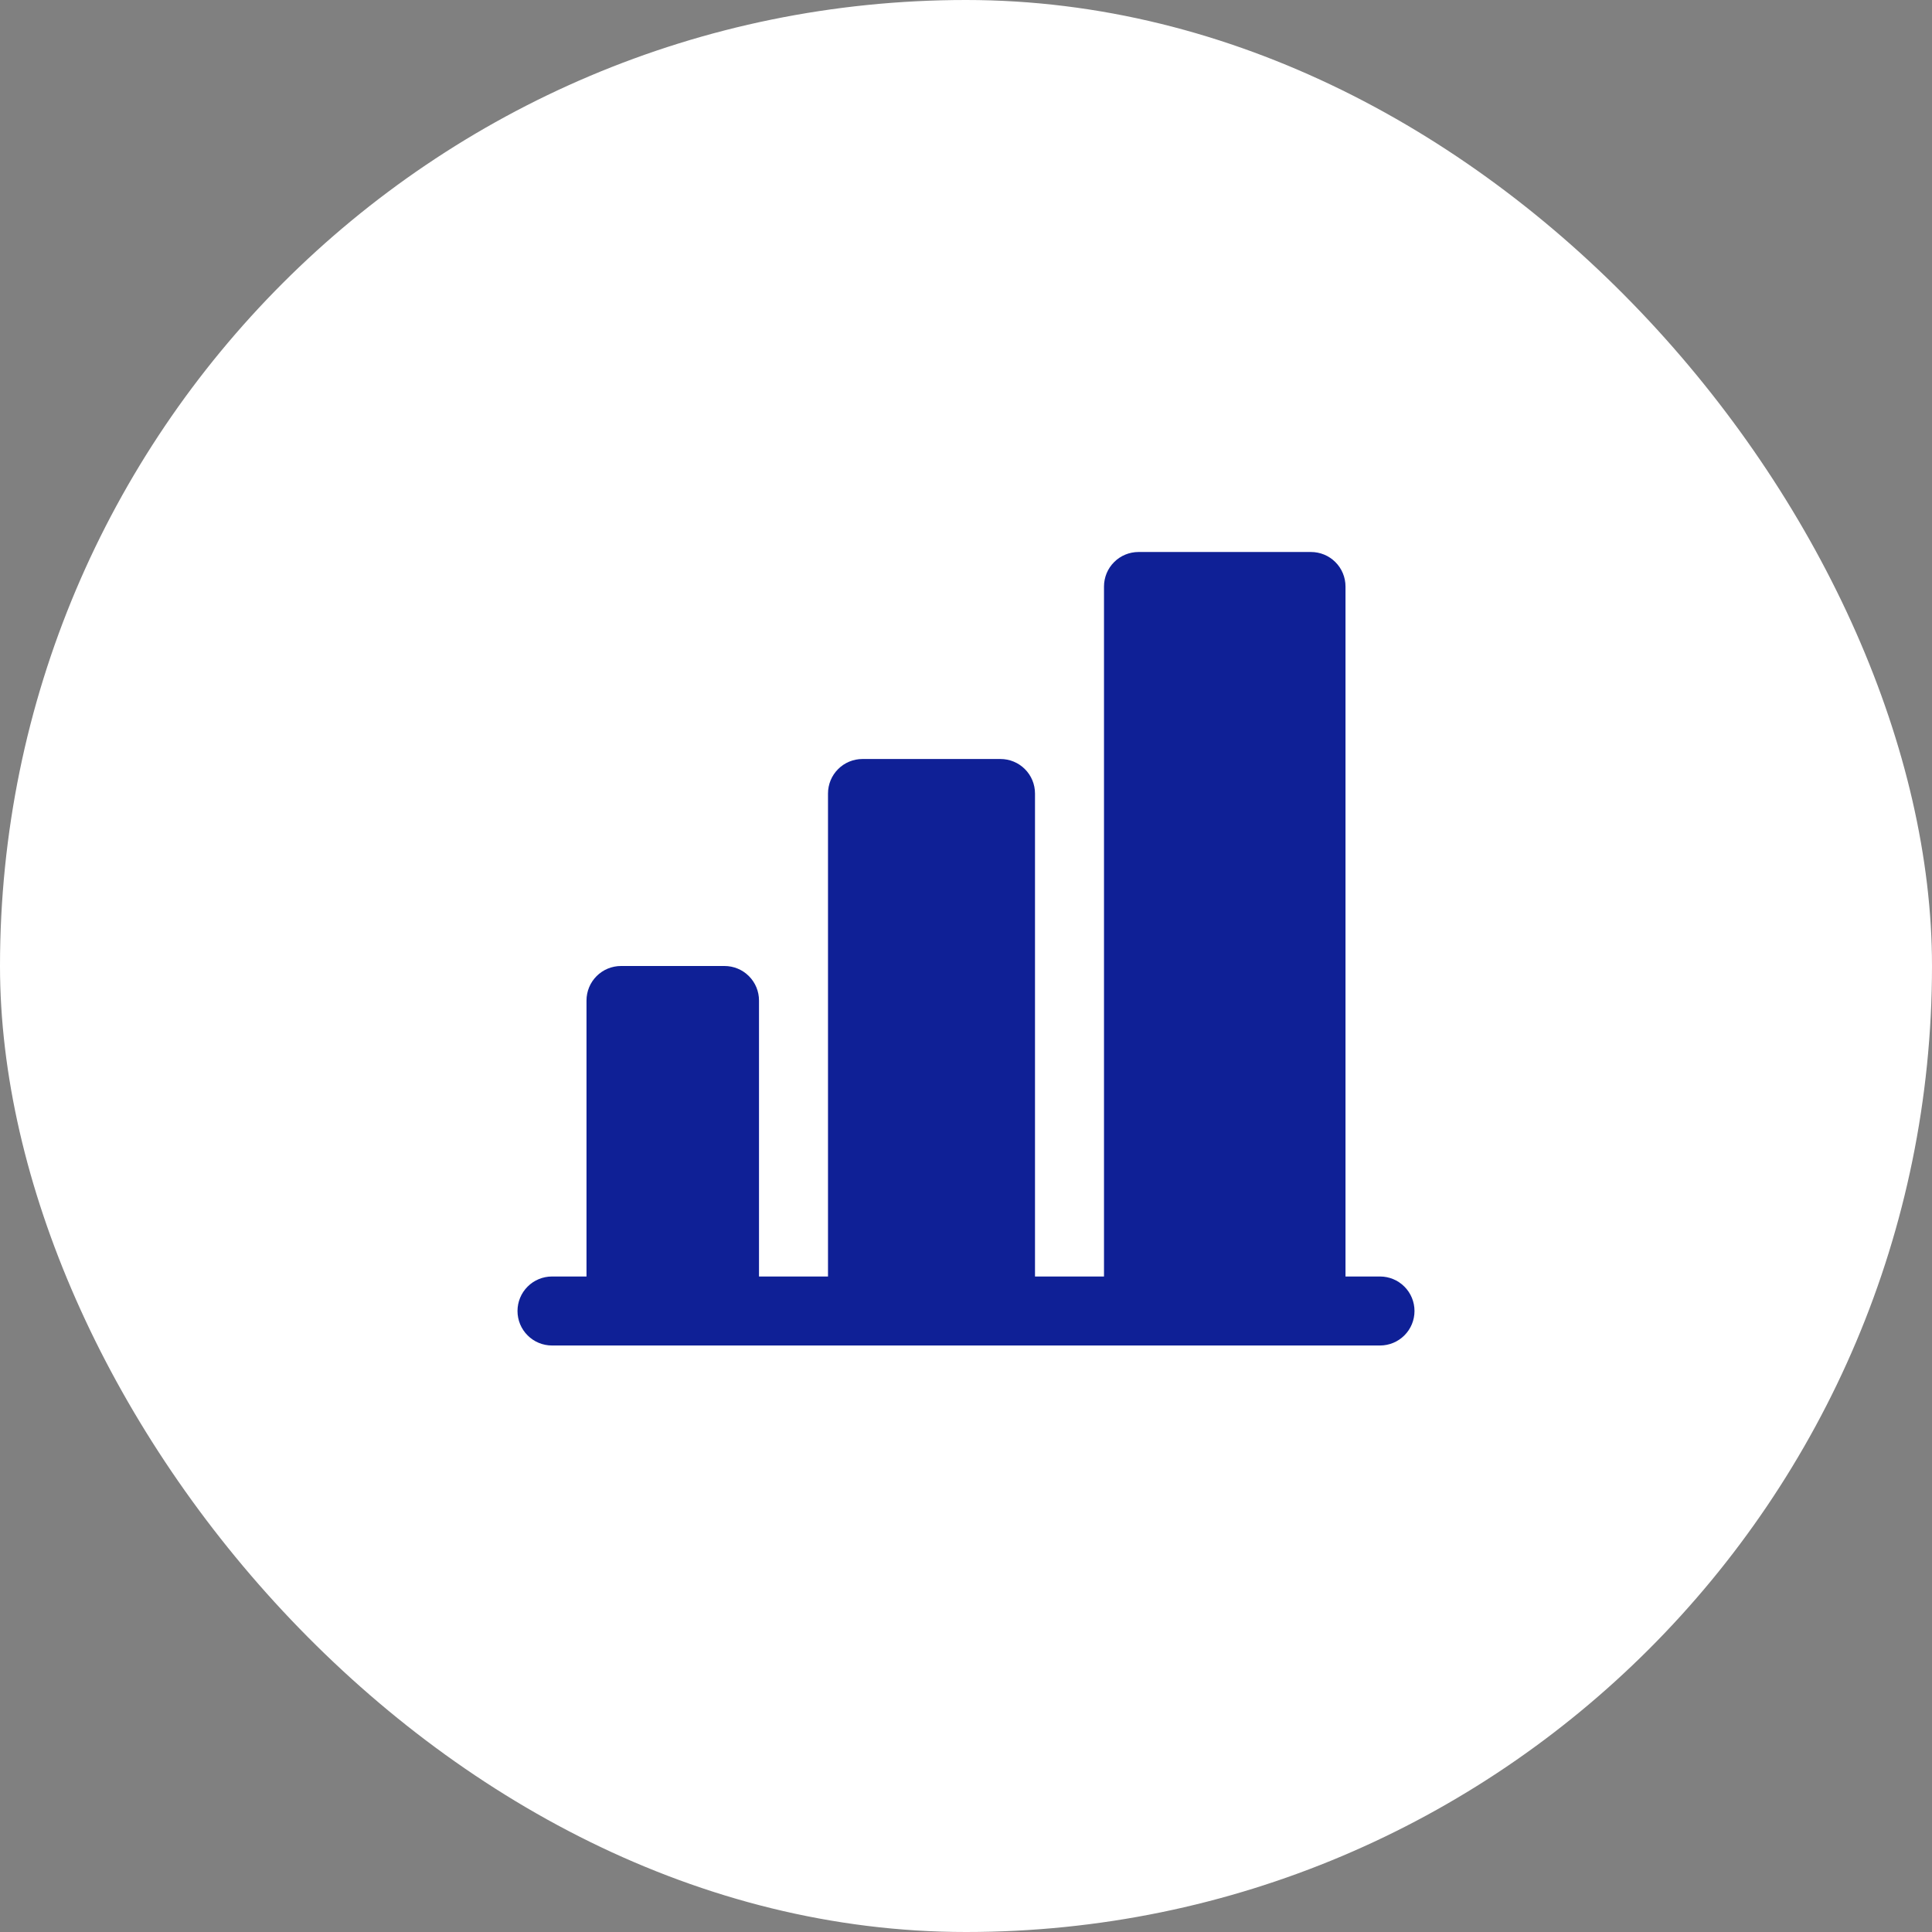
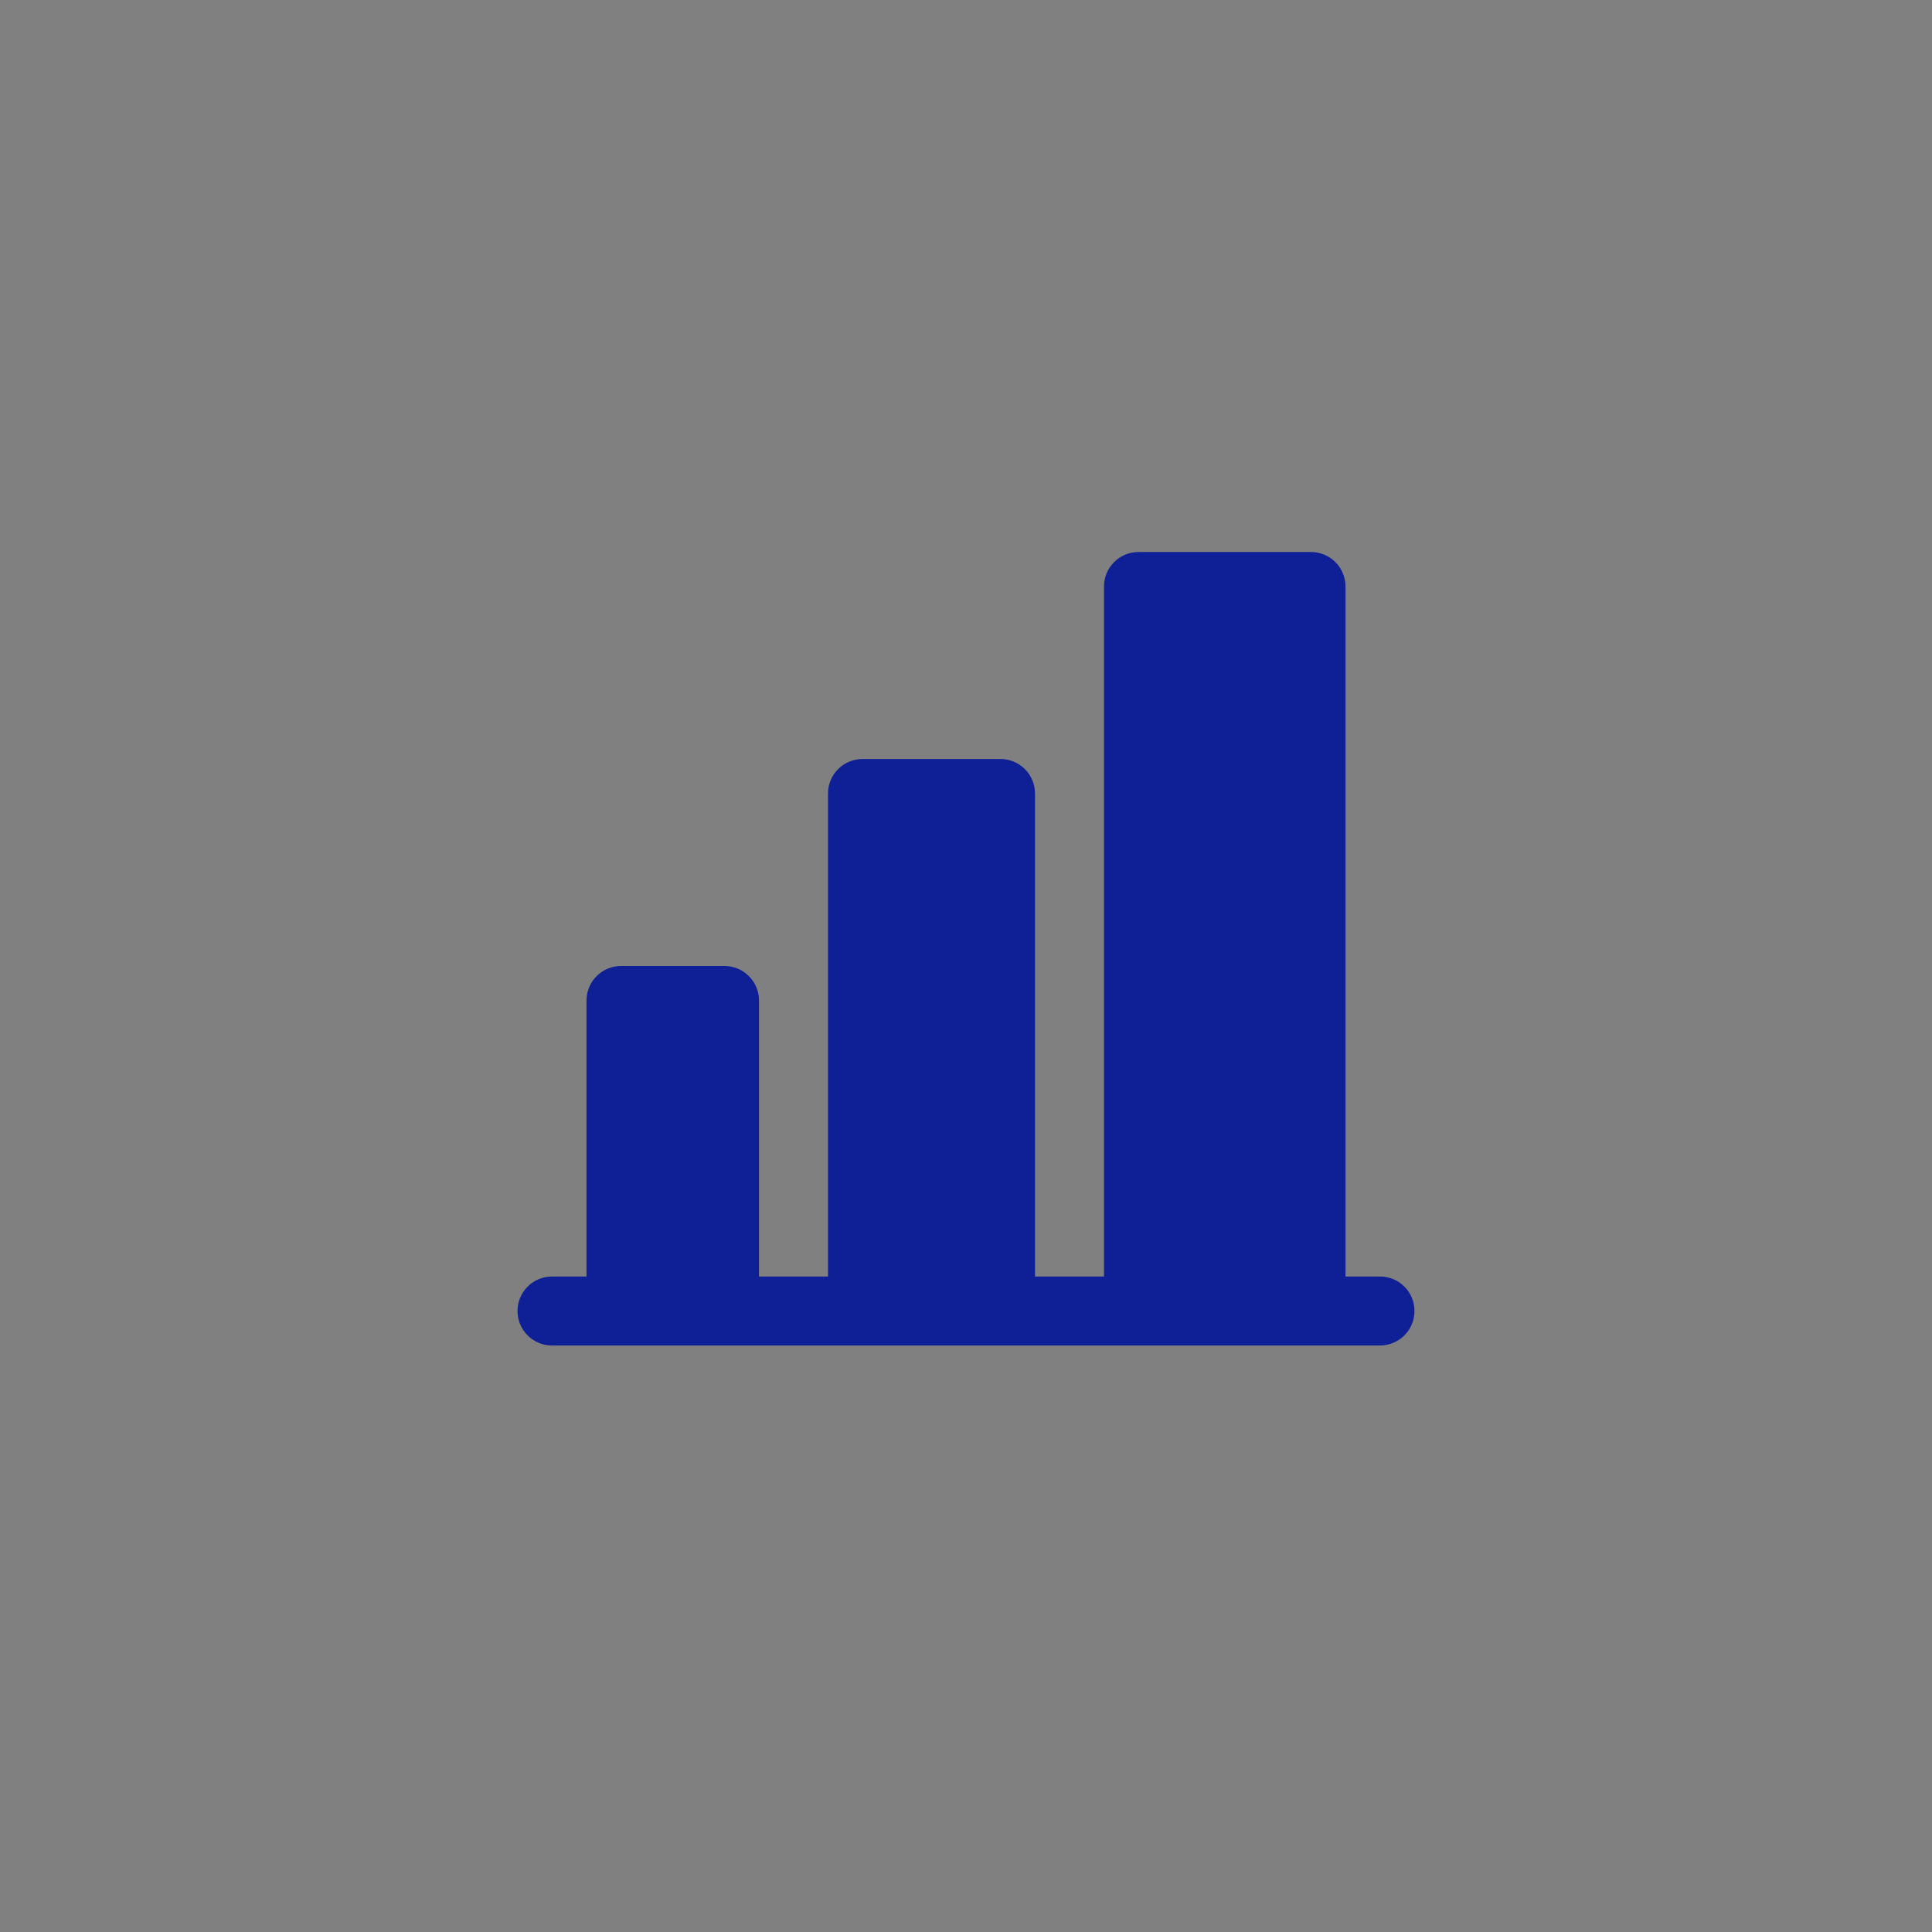
<svg xmlns="http://www.w3.org/2000/svg" width="56" height="56" viewBox="0 0 56 56" fill="none">
  <rect x="0" y="0" width="56" height="56" fill="#808080" stroke="none" />
-   <rect width="56" height="56" rx="28" fill="white" />
  <path d="M41 38C41 38.265 40.895 38.52 40.707 38.707C40.52 38.895 40.265 39 40 39H16C15.735 39 15.48 38.895 15.293 38.707C15.105 38.52 15 38.265 15 38C15 37.735 15.105 37.48 15.293 37.293C15.48 37.105 15.735 37 16 37H17V29C17 28.735 17.105 28.48 17.293 28.293C17.48 28.105 17.735 28 18 28H21C21.265 28 21.52 28.105 21.707 28.293C21.895 28.48 22 28.735 22 29V37H24V23C24 22.735 24.105 22.48 24.293 22.293C24.48 22.105 24.735 22 25 22H29C29.265 22 29.52 22.105 29.707 22.293C29.895 22.48 30 22.735 30 23V37H32V17C32 16.735 32.105 16.48 32.293 16.293C32.48 16.105 32.735 16 33 16H38C38.265 16 38.52 16.105 38.707 16.293C38.895 16.48 39 16.735 39 17V37H40C40.265 37 40.52 37.105 40.707 37.293C40.895 37.48 41 37.735 41 38Z" fill="#0F2096" />
</svg>